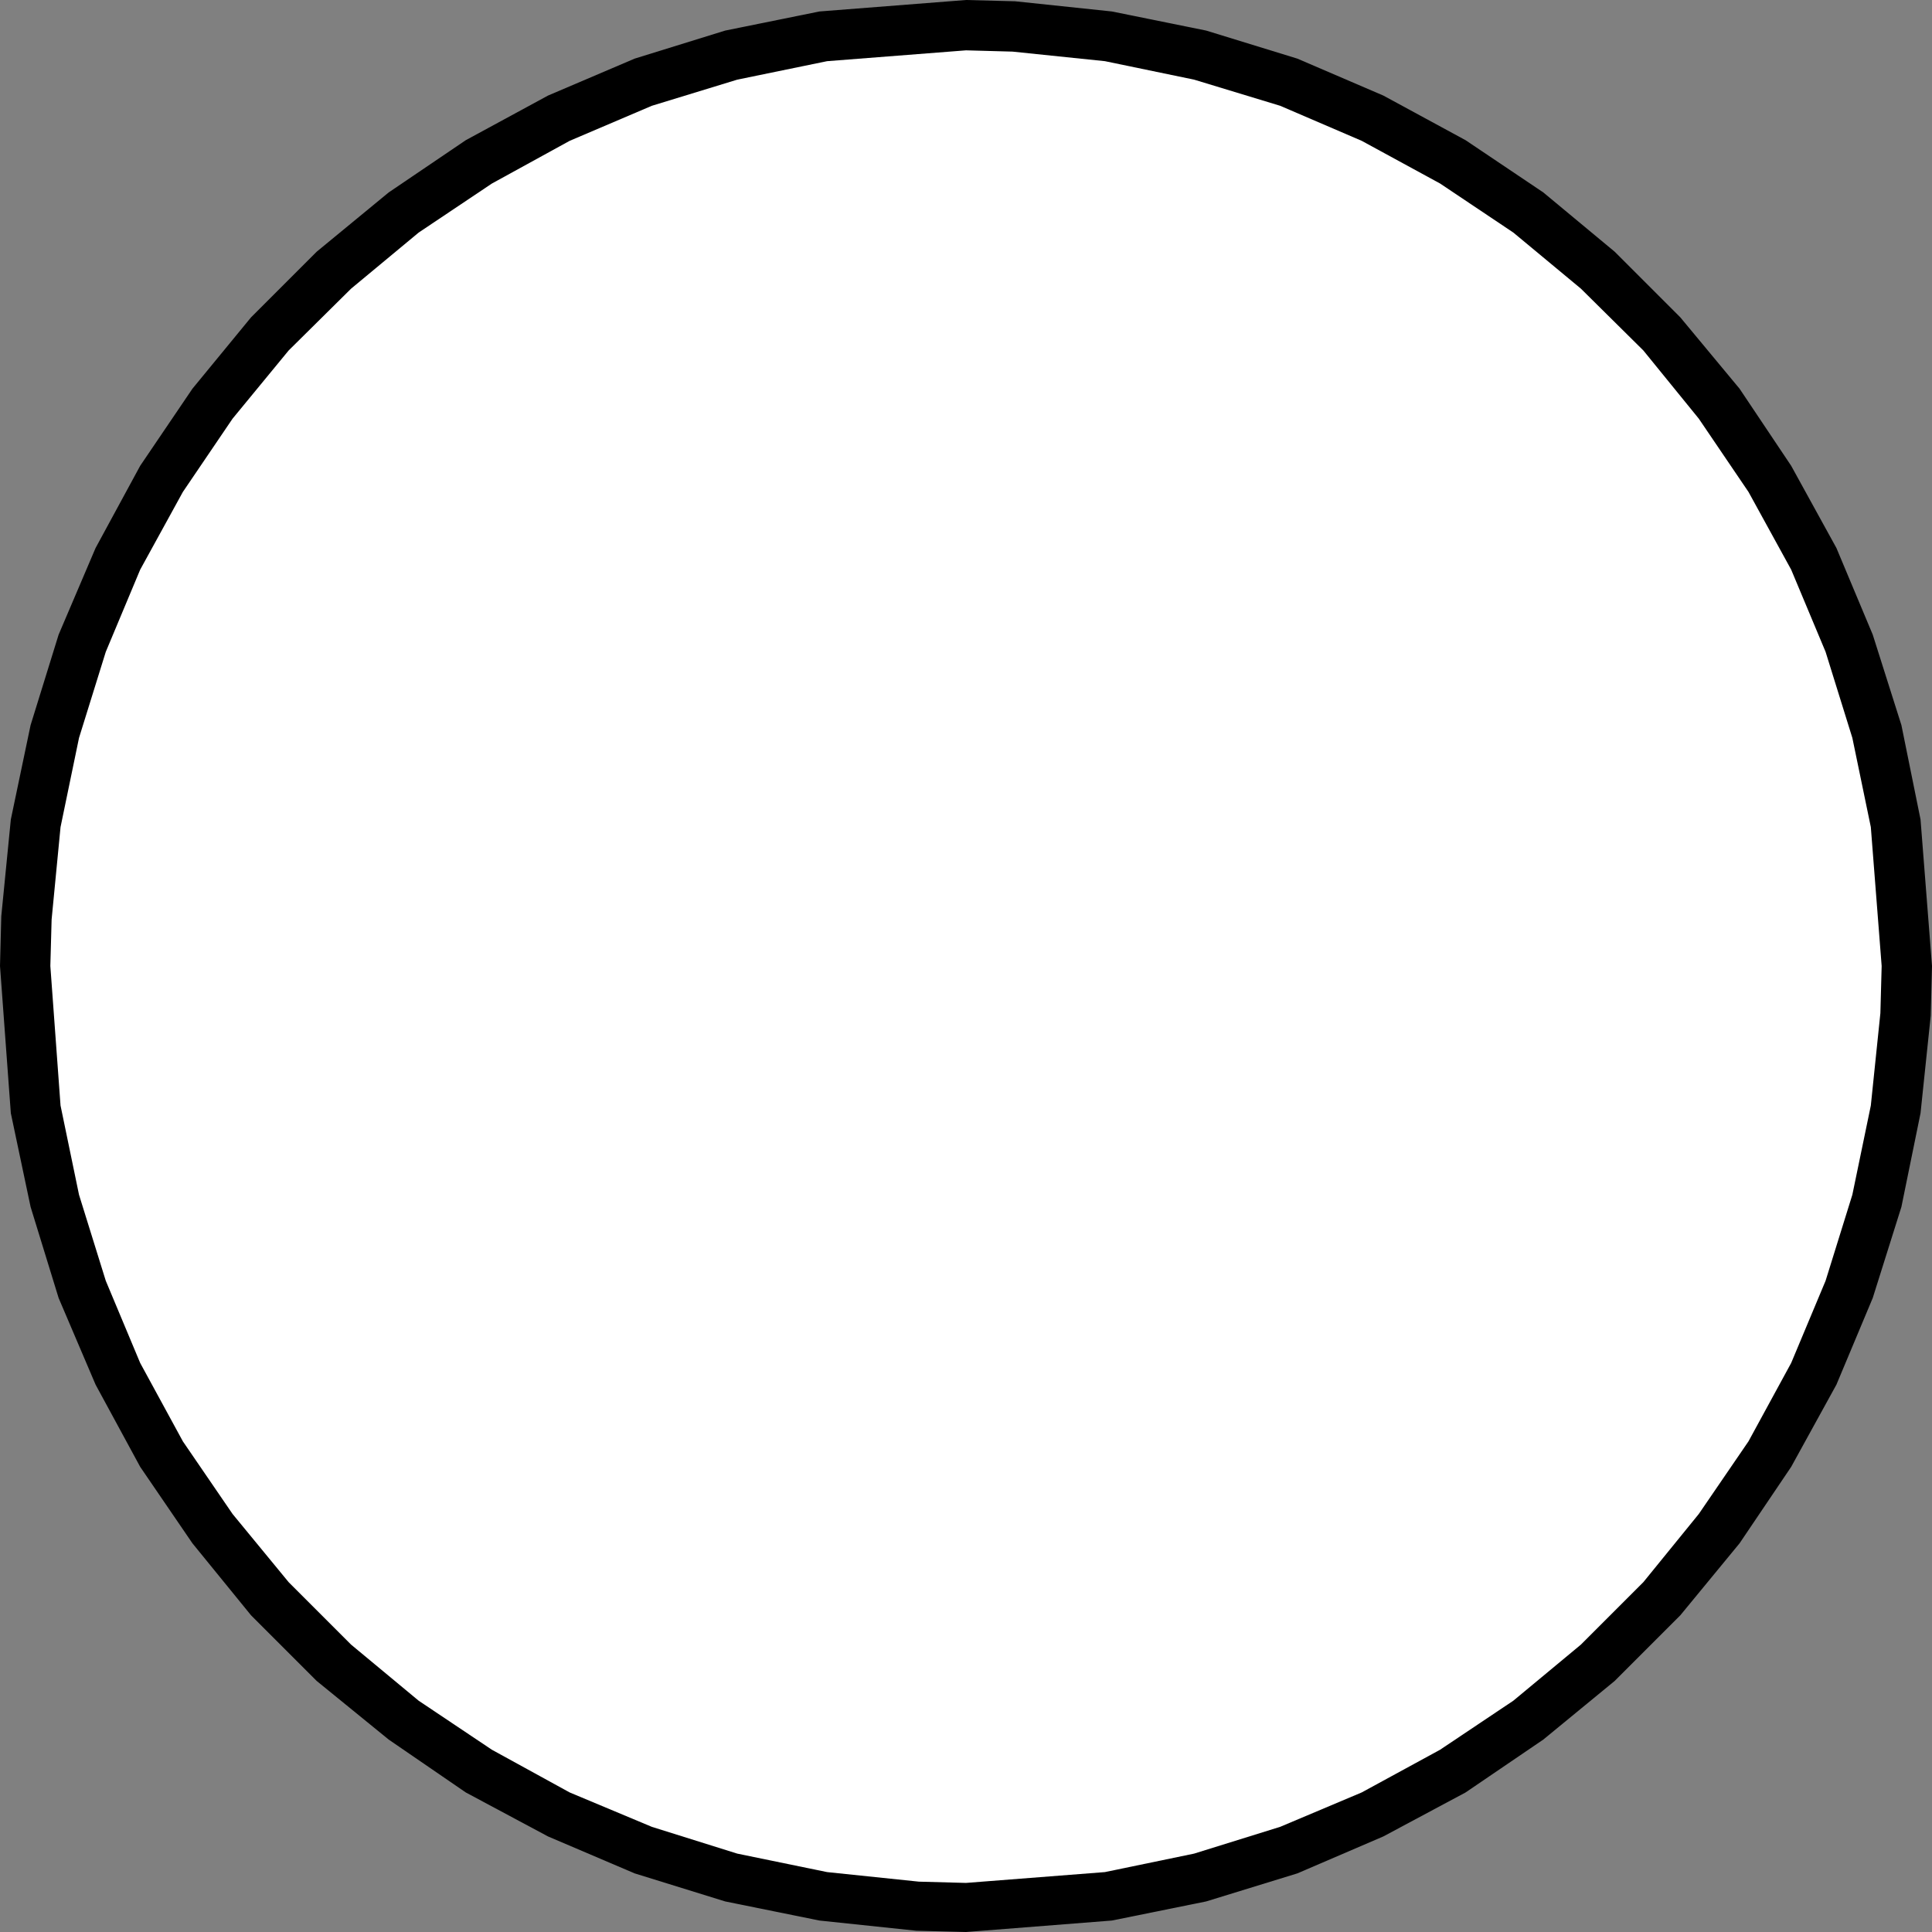
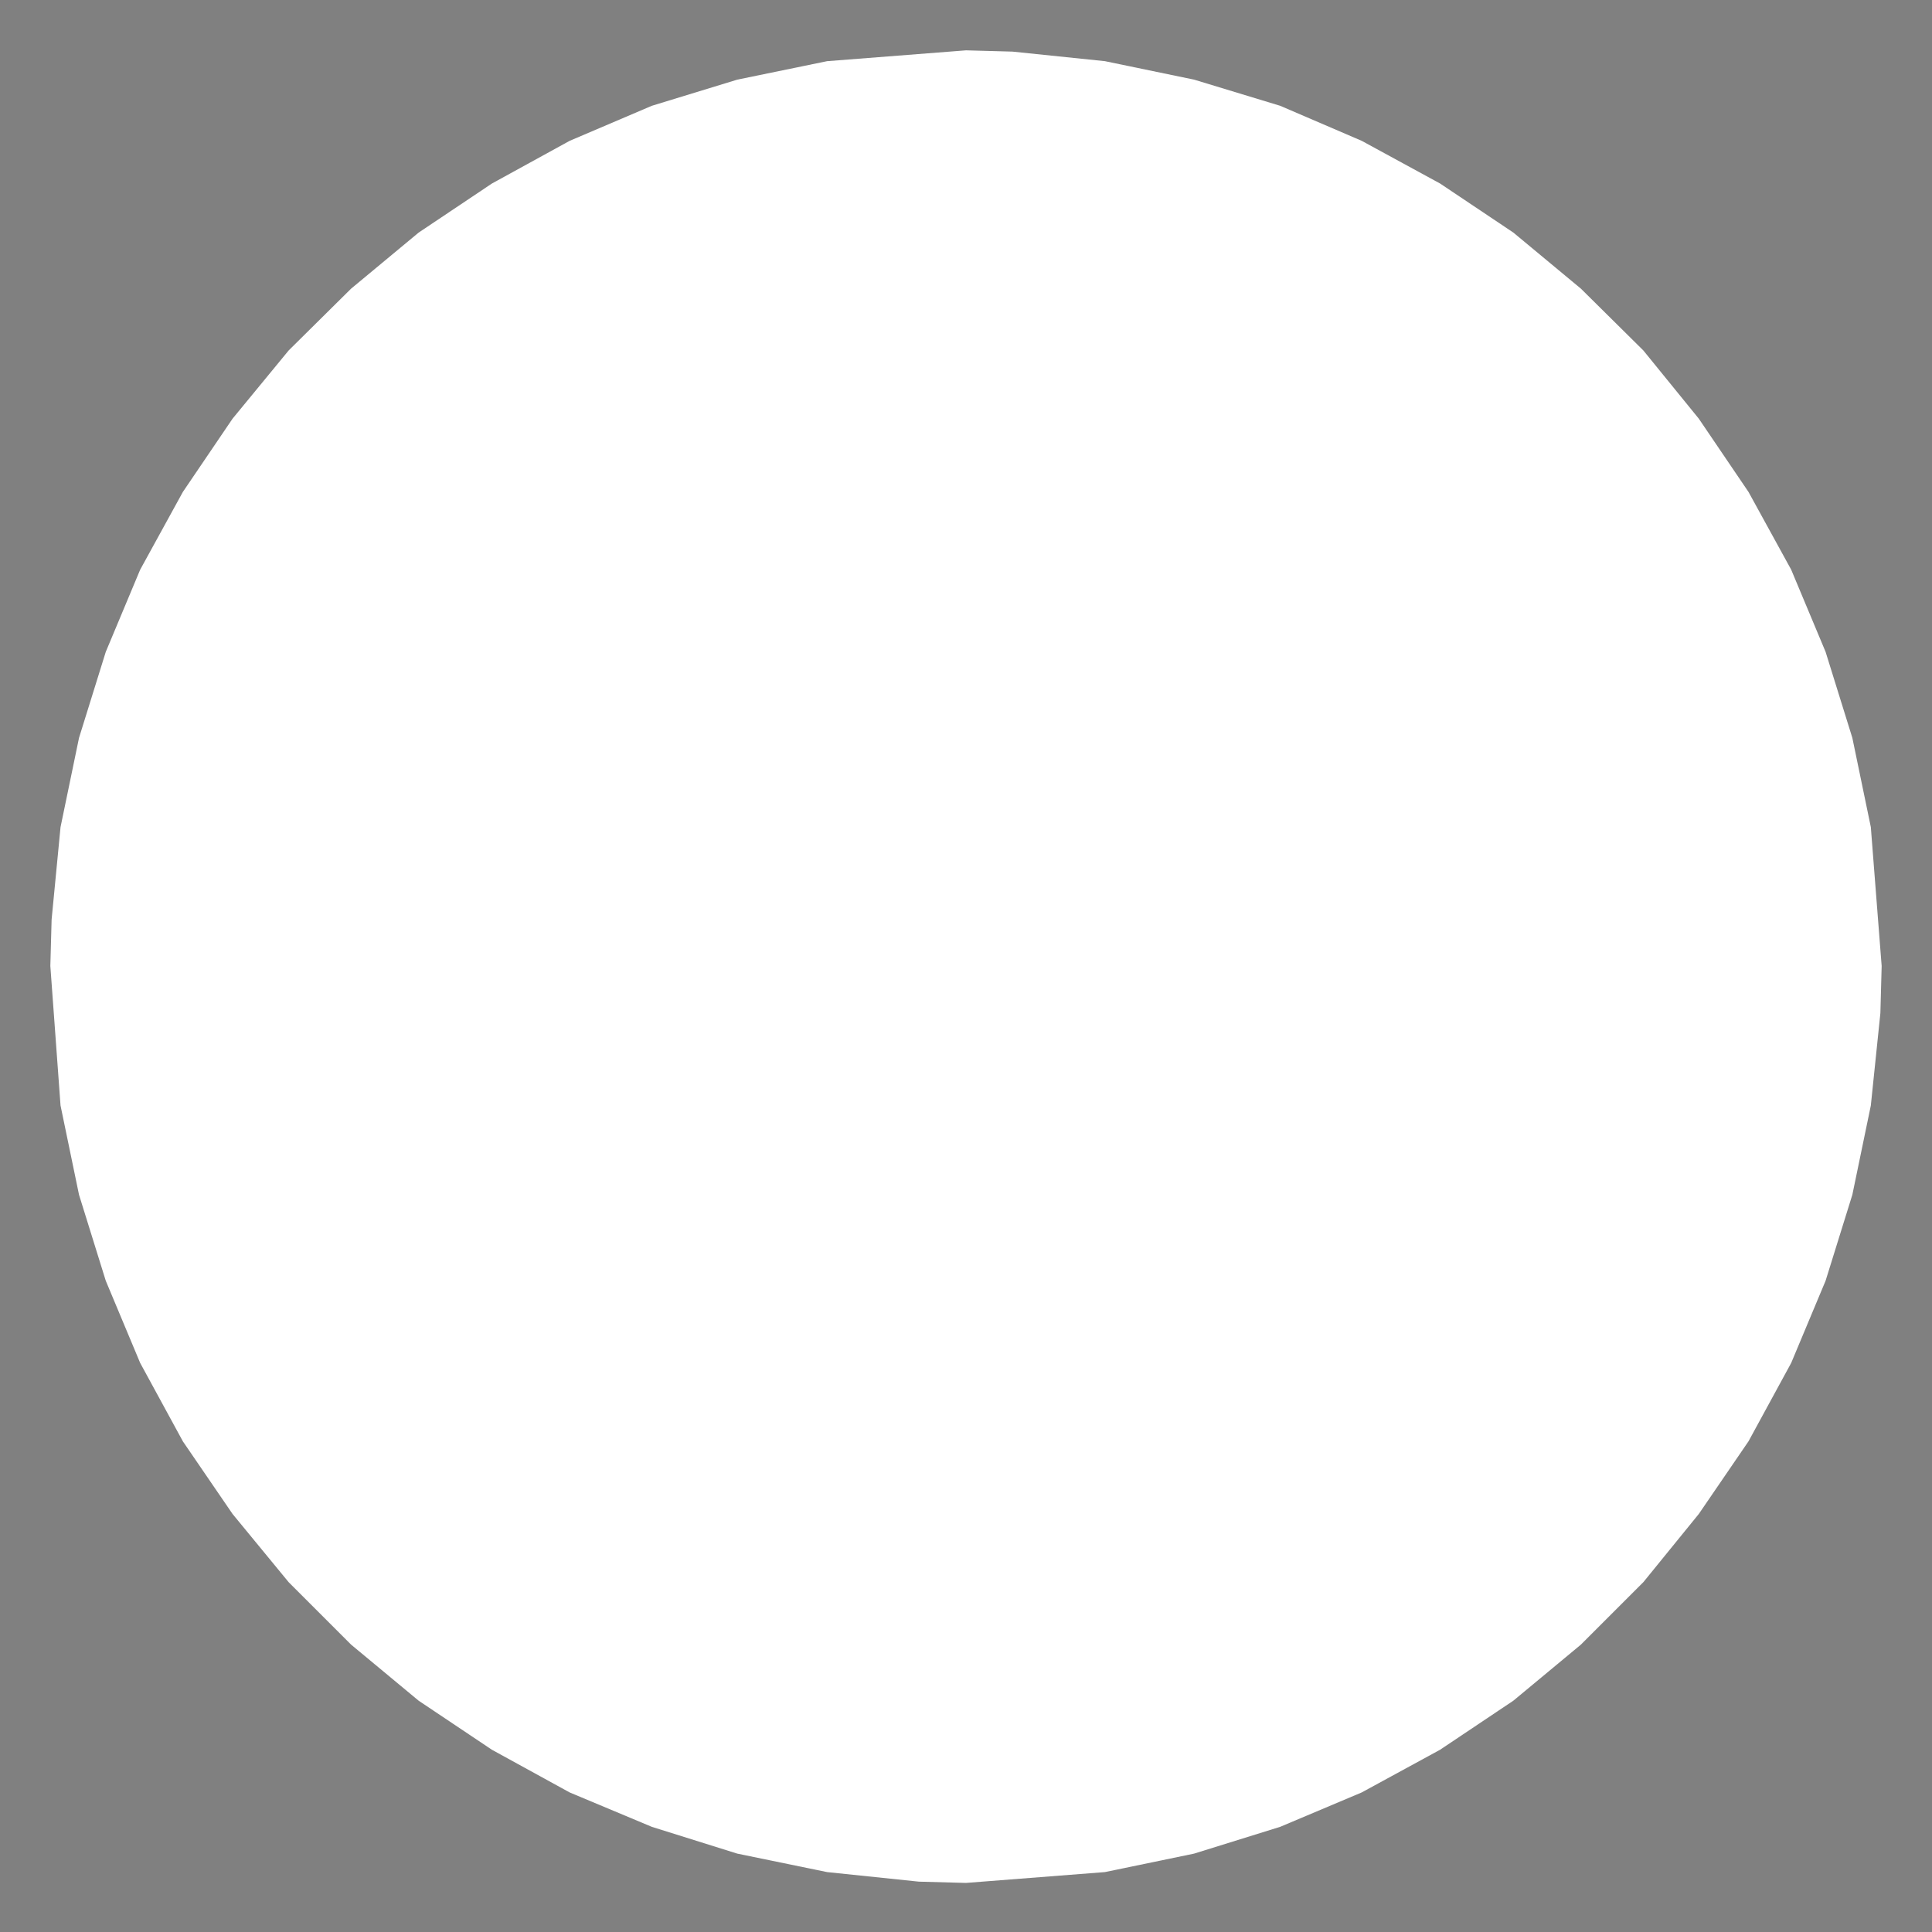
<svg xmlns="http://www.w3.org/2000/svg" xmlns:ns1="http://sodipodi.sourceforge.net/DTD/sodipodi-0.dtd" xmlns:ns2="http://www.inkscape.org/namespaces/inkscape" version="1.0" width="129.638mm" height="129.638mm" id="svg2" ns1:docname="Connector.wmf">
  <rect width="100%" height="100%" fill="#808080" stroke="none" />
  <ns1:namedview id="namedview2" pagecolor="#ffffff" bordercolor="#000000" borderopacity="0.25" ns2:showpageshadow="2" ns2:pageopacity="0.0" ns2:pagecheckerboard="0" ns2:deskcolor="#d1d1d1" ns2:document-units="mm" />
  <defs id="defs1">
    <pattern id="WMFhbasepattern" patternUnits="userSpaceOnUse" width="6" height="6" x="0" y="0" />
  </defs>
-   <path style="fill:#000000;fill-opacity:1;fill-rule:evenodd;stroke:none" d="m 244.985,0 12.443,0.323 24.563,2.586 23.917,4.848 23.109,7.11 21.816,9.373 20.846,11.312 19.715,13.251 18.099,15.029 16.645,16.645 15.029,18.099 13.09,19.554 11.474,20.846 9.211,21.978 7.272,22.947 4.848,23.917 2.909,37.168 -0.323,12.605 -2.586,24.725 -4.848,23.755 -7.272,23.109 -9.211,21.978 -11.474,20.846 -13.09,19.392 -15.029,18.261 -16.645,16.645 -18.099,14.867 -19.715,13.413 -20.846,11.15 -21.816,9.373 -23.109,7.11 -23.917,4.848 -37.006,2.909 -12.605,-0.323 -24.563,-2.586 -23.917,-4.848 -22.947,-7.11 -21.978,-9.373 L 118.129,454.58 98.576,441.168 80.315,426.3 63.67,409.656 48.803,391.395 35.552,372.003 24.24,351.156 14.867,329.179 7.757,306.07 2.747,282.315 0,244.985 0.323,232.381 2.747,207.817 7.757,183.901 14.867,160.953 24.24,138.976 35.552,118.129 48.803,98.576 63.67,80.477 80.315,63.832 98.576,48.803 118.129,35.552 138.976,24.24 160.953,14.867 183.901,7.757 207.817,2.909 Z" id="path1" />
  <path style="fill:#ffffff;fill-opacity:1;fill-rule:evenodd;stroke:none" d="m 244.985,12.766 11.797,0.323 23.432,2.424 22.624,4.686 21.816,6.626 20.685,8.888 19.877,10.827 18.584,12.443 17.13,14.221 15.837,15.675 14.059,17.291 12.605,18.584 10.827,19.715 8.726,20.846 6.787,21.816 4.686,22.624 2.747,35.229 -0.323,11.958 -2.424,23.432 -4.686,22.624 -6.787,21.816 -8.726,20.846 -10.827,19.877 -12.605,18.422 -14.059,17.291 -15.837,15.837 -17.13,14.221 -18.584,12.443 -19.877,10.827 -20.685,8.726 -21.816,6.787 -22.624,4.686 -35.229,2.747 -11.958,-0.323 -23.27,-2.424 -22.786,-4.686 -21.654,-6.787 -20.846,-8.726 L 124.755,443.753 106.171,431.31 89.041,417.089 73.205,401.252 58.984,383.961 46.379,365.539 35.552,345.662 l -8.726,-20.846 -6.787,-21.816 -4.686,-22.624 -2.586,-35.39 0.323,-11.797 2.262,-23.432 4.686,-22.624 6.787,-21.816 8.726,-20.846 10.827,-19.715 12.605,-18.584 14.221,-17.291 15.837,-15.675 17.13,-14.221 18.584,-12.443 19.715,-10.827 20.846,-8.888 21.654,-6.626 22.786,-4.686 z" id="path2" />
</svg>